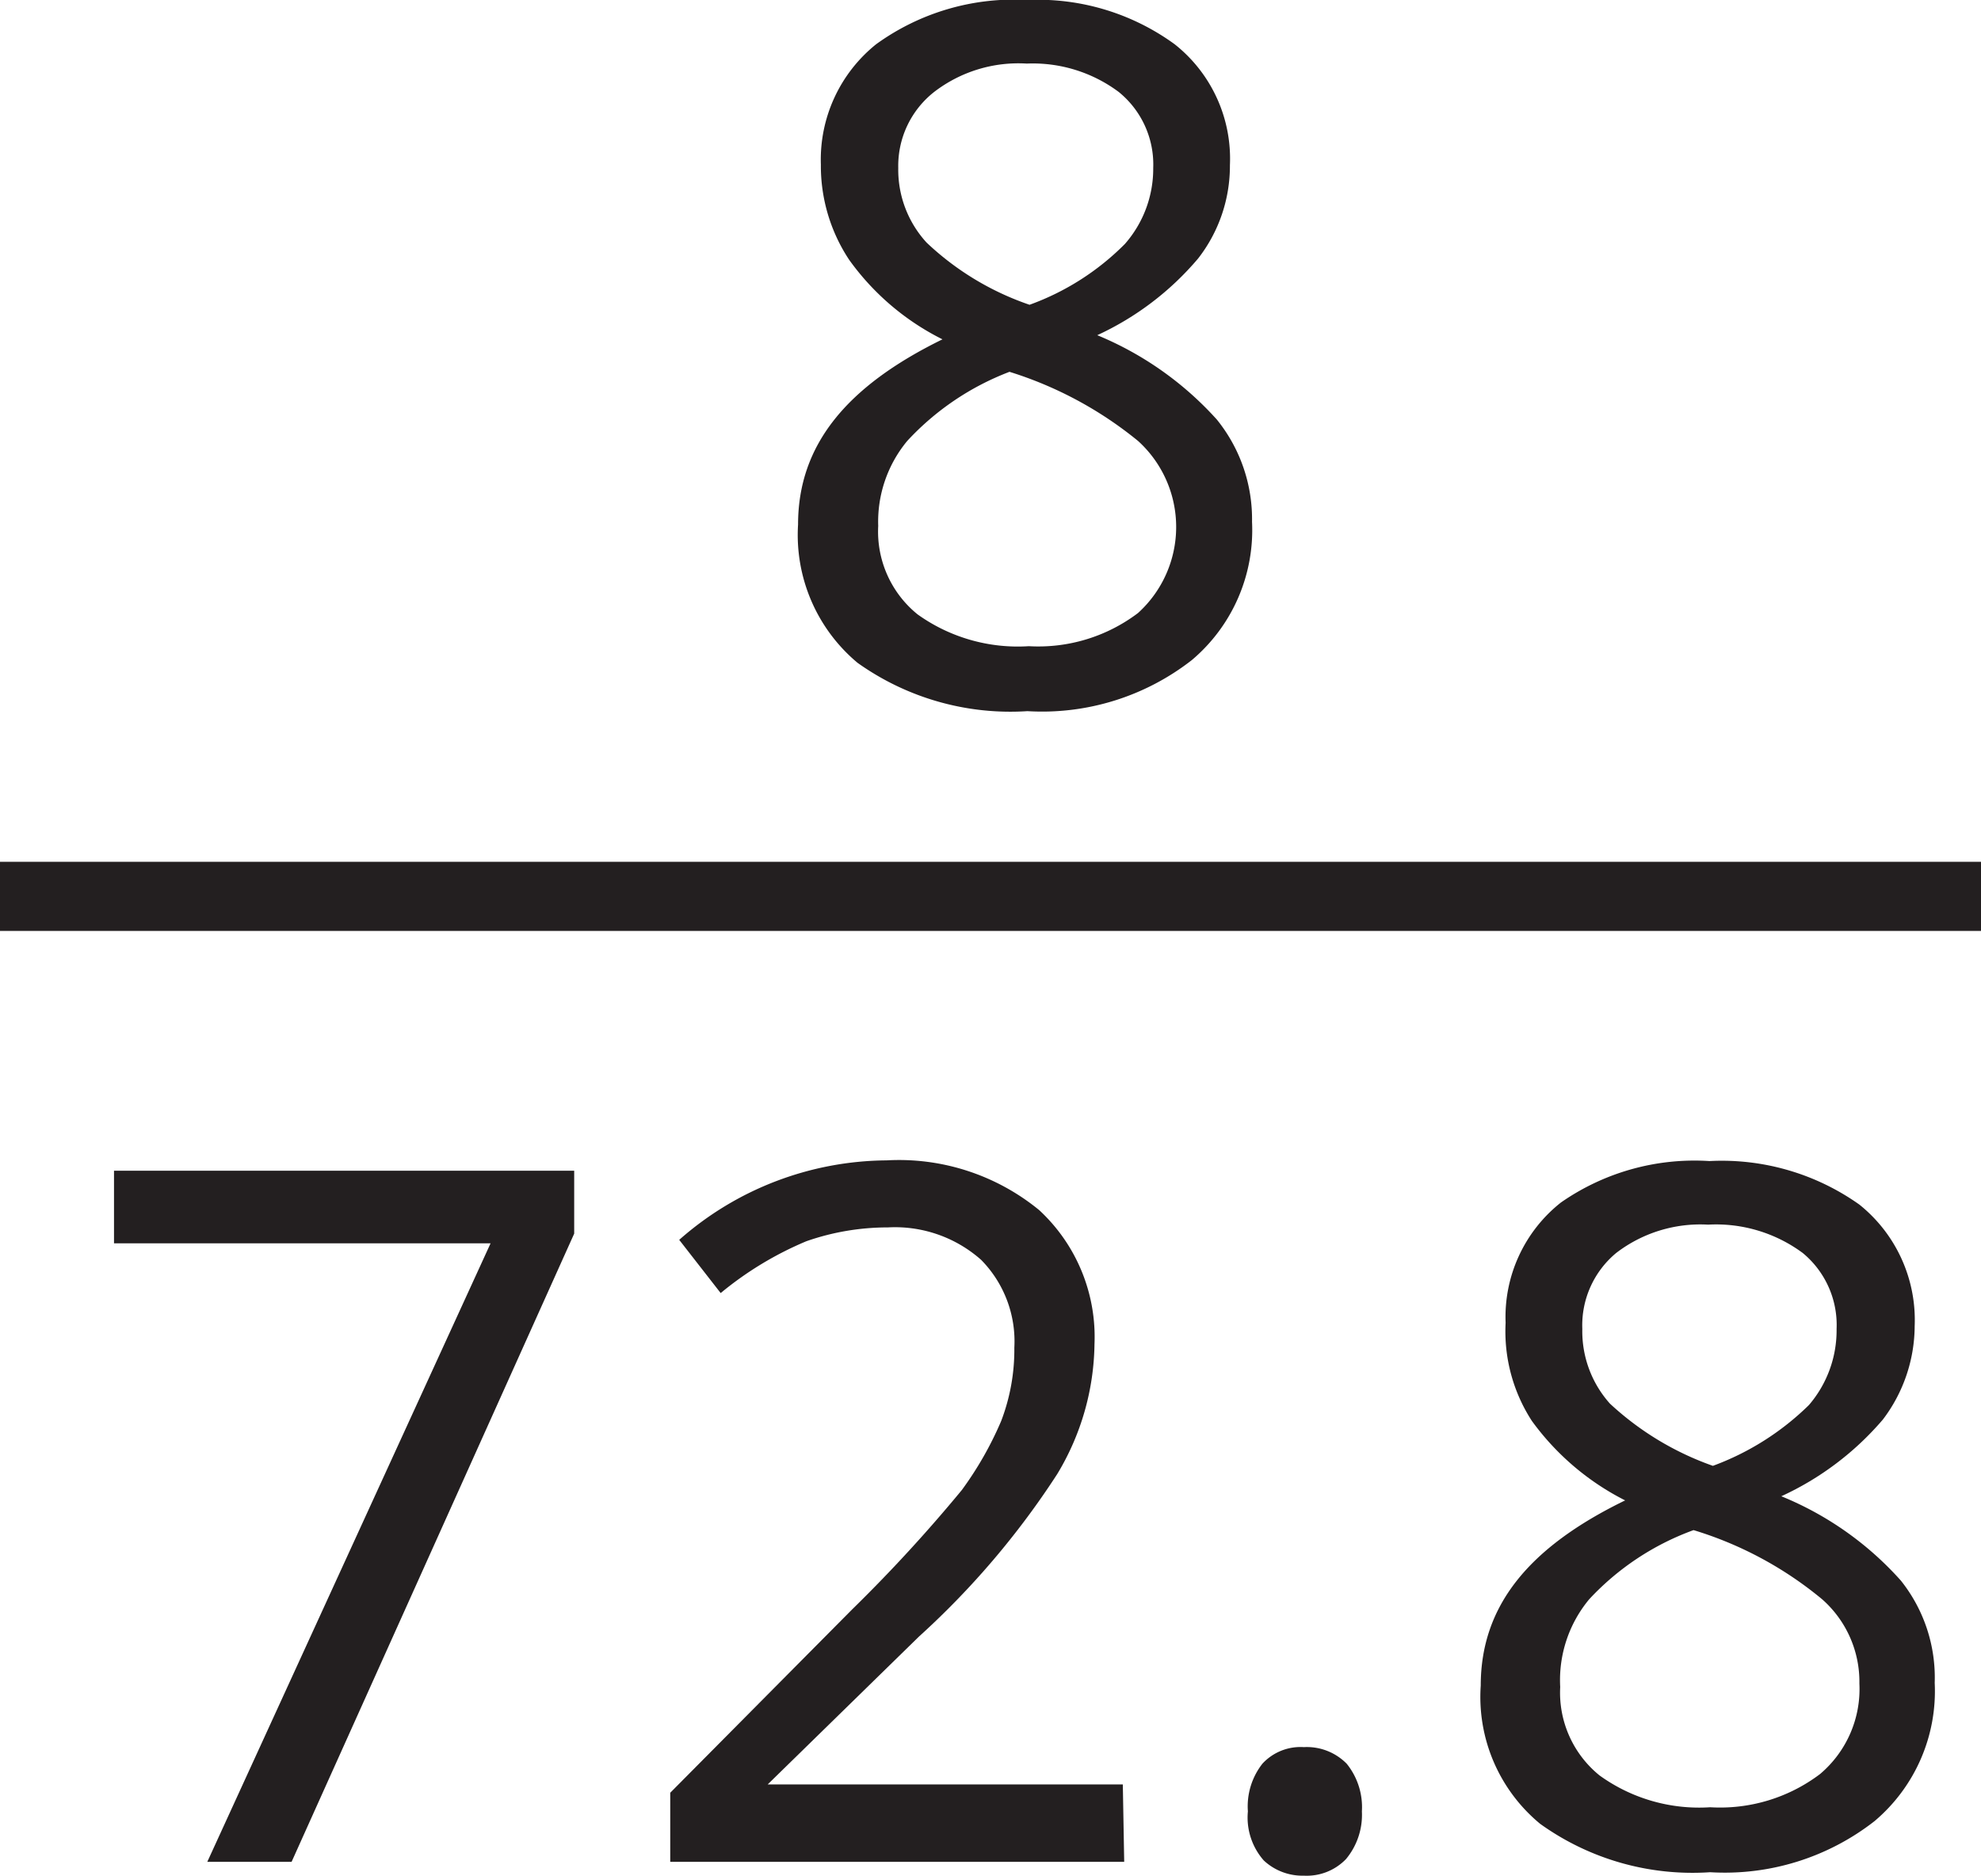
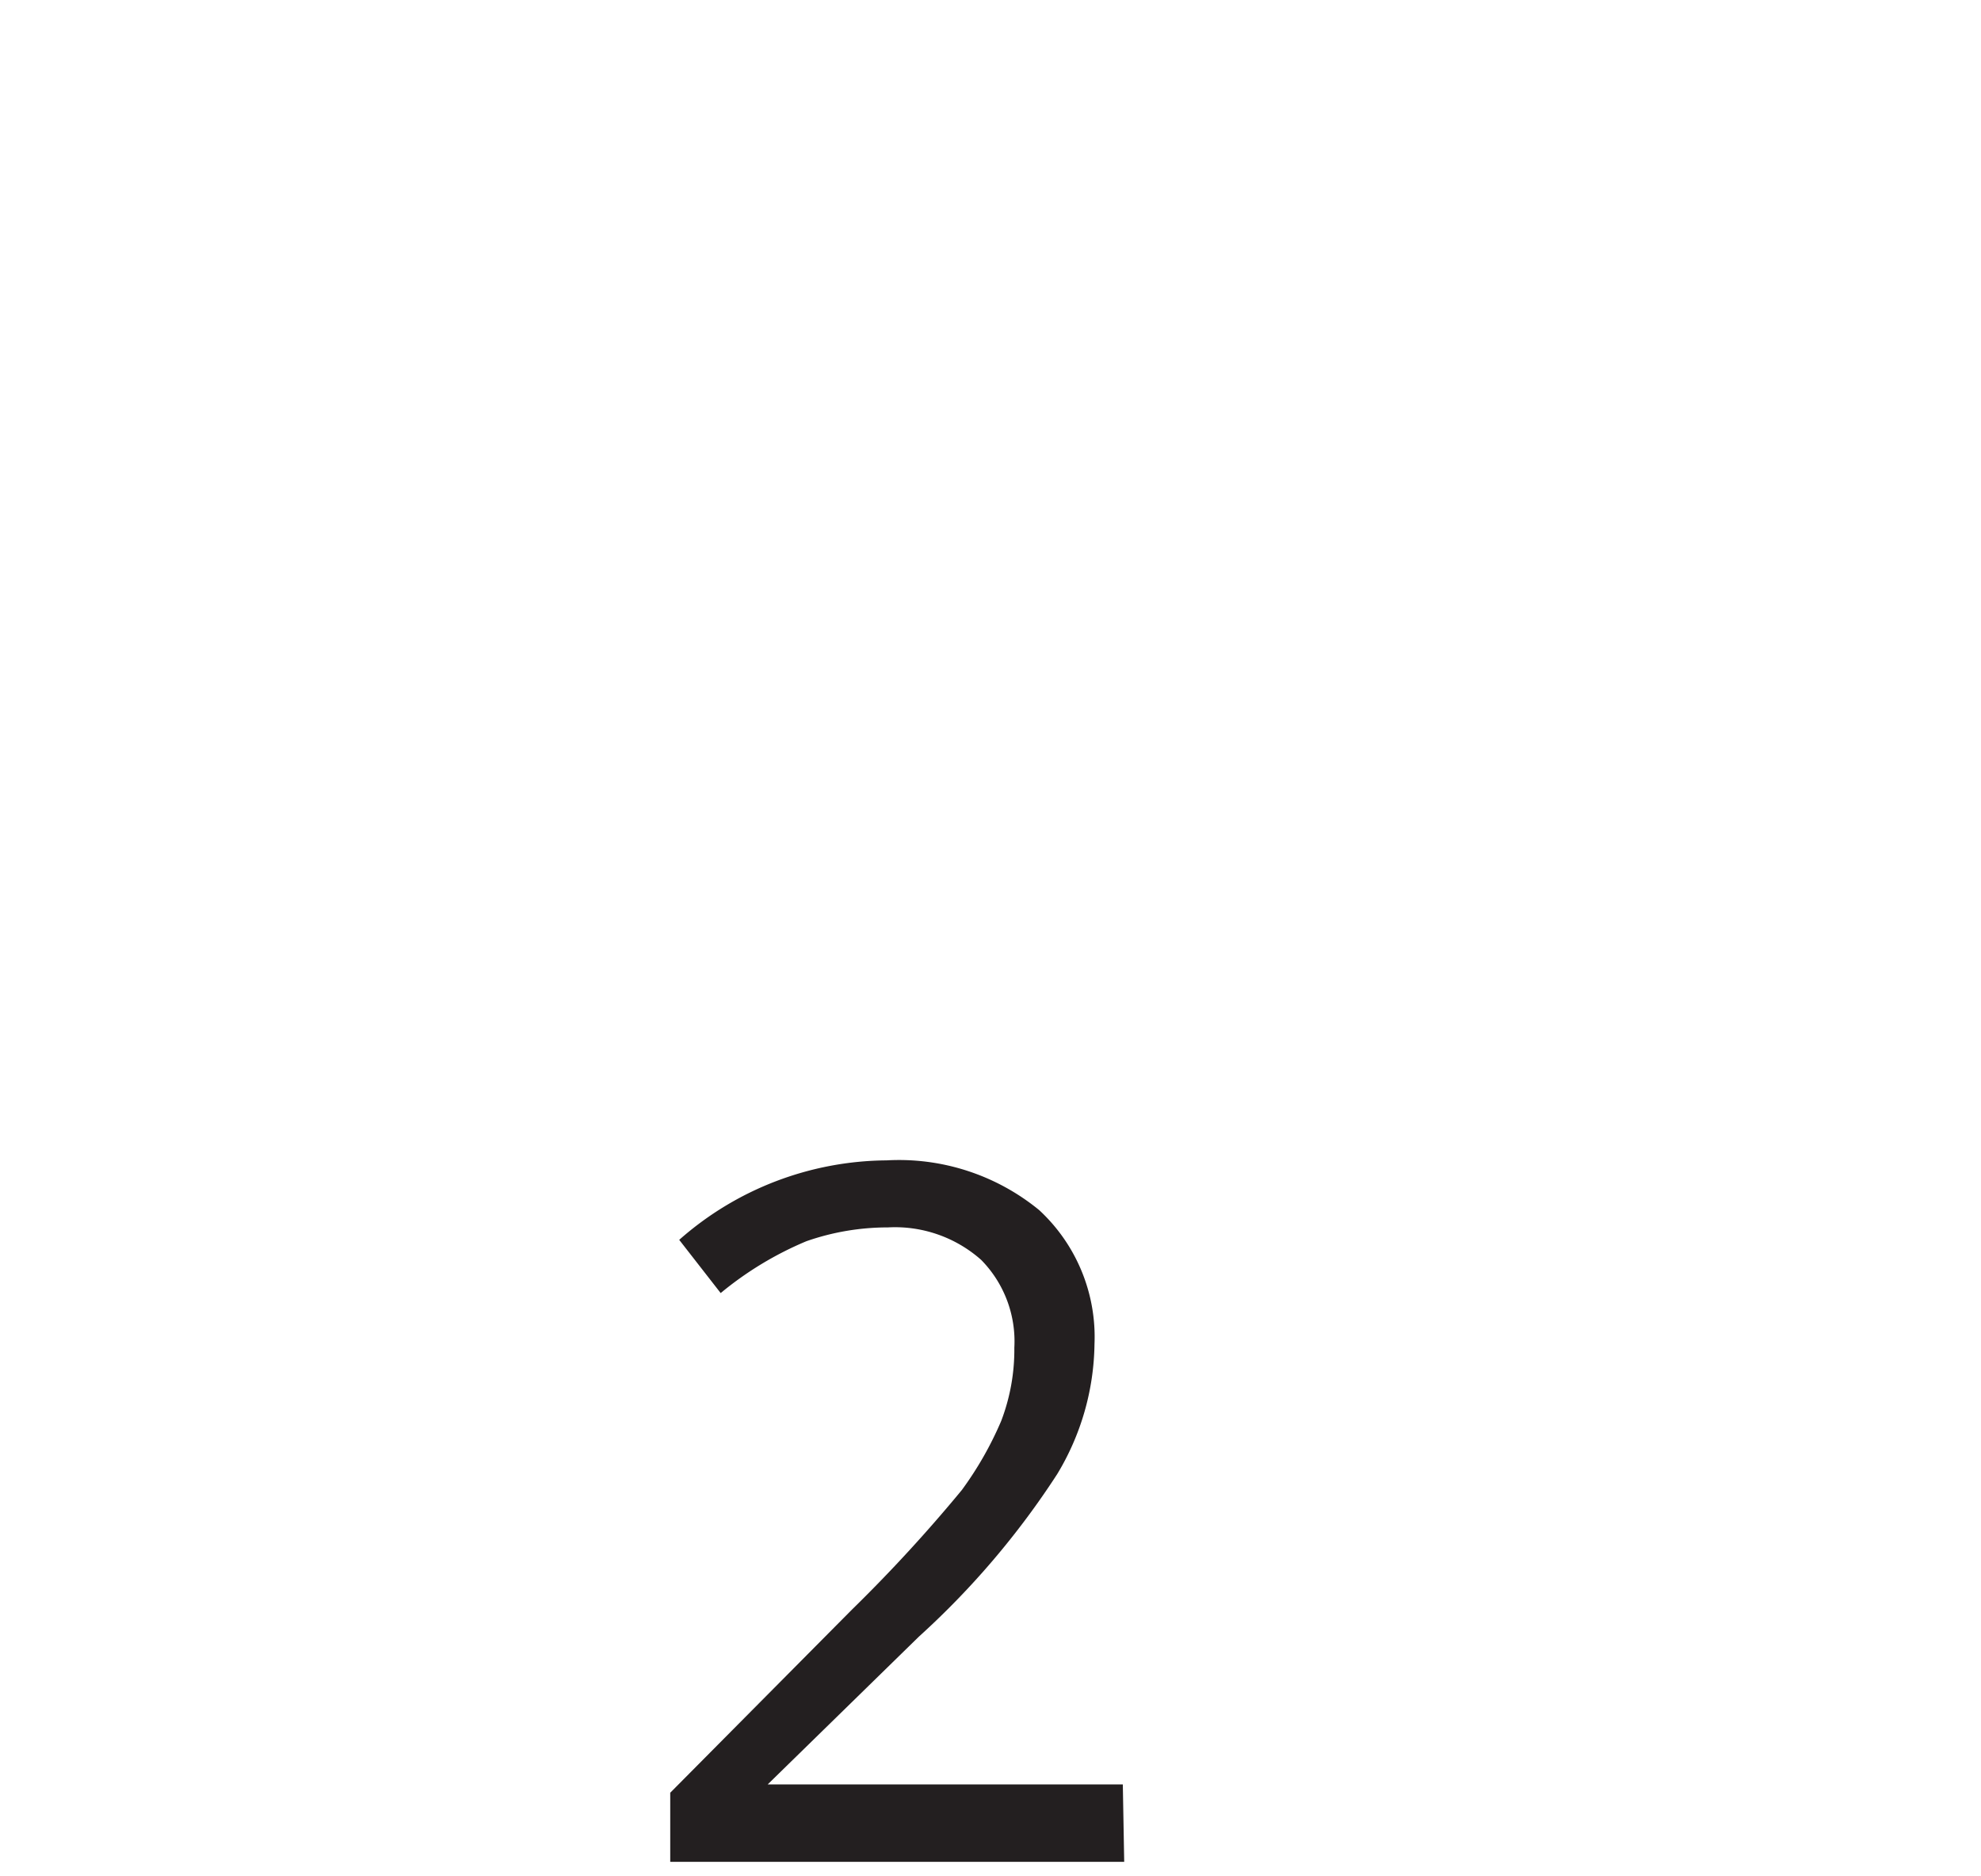
<svg xmlns="http://www.w3.org/2000/svg" viewBox="0 0 28.67 27.14">
  <defs>
    <style>.cls-1{fill:#231f20;}.cls-2{fill:none;stroke:#231f20;stroke-miterlimit:10;}</style>
  </defs>
  <title>Asset 5</title>
  <g id="Layer_2" data-name="Layer 2">
    <g id="Layer_2-2" data-name="Layer 2">
-       <path class="cls-1" d="M14.87,1.86A3.36,3.36,0,0,1,17,2.5a2.11,2.11,0,0,1,.8,1.75,2.18,2.18,0,0,1-.46,1.35,4.23,4.23,0,0,1-1.46,1.11,4.78,4.78,0,0,1,1.73,1.22,2.29,2.29,0,0,1,.51,1.48,2.46,2.46,0,0,1-.87,2,3.52,3.52,0,0,1-2.38.74,3.81,3.81,0,0,1-2.46-.7,2.41,2.41,0,0,1-.86-2c0-1.15.7-2,2.09-2.68a3.68,3.68,0,0,1-1.35-1.15,2.46,2.46,0,0,1-.41-1.38,2.14,2.14,0,0,1,.8-1.74A3.4,3.4,0,0,1,14.87,1.86ZM12.71,9.47a1.54,1.54,0,0,0,.57,1.28,2.49,2.49,0,0,0,1.61.46,2.39,2.39,0,0,0,1.58-.48,1.68,1.68,0,0,0,0-2.49,5.54,5.54,0,0,0-1.86-1,3.91,3.91,0,0,0-1.48,1A1.83,1.83,0,0,0,12.71,9.47Zm2.15-6.69a2,2,0,0,0-1.34.41A1.36,1.36,0,0,0,13,4.29a1.56,1.56,0,0,0,.41,1.08,4.08,4.08,0,0,0,1.49.9,3.73,3.73,0,0,0,1.38-.88,1.65,1.65,0,0,0,.41-1.1,1.35,1.35,0,0,0-.5-1.1A2.08,2.08,0,0,0,14.86,2.78Z" transform="translate(0 -1.86)" />
-       <path class="cls-1" d="M3,28.8,7.1,19.85H1.65V18.8H8.31v.91L4.22,28.8Z" transform="translate(0 -1.86)" />
      <path class="cls-1" d="M16.27,28.8H9.7v-1l2.63-2.65a22,22,0,0,0,1.59-1.73,5,5,0,0,0,.57-1,2.89,2.89,0,0,0,.19-1.06,1.68,1.68,0,0,0-.48-1.27,1.88,1.88,0,0,0-1.35-.47,3.57,3.57,0,0,0-1.18.2,4.92,4.92,0,0,0-1.24.75l-.6-.77a4.58,4.58,0,0,1,3-1.15,3.2,3.2,0,0,1,2.21.72,2.5,2.5,0,0,1,.8,1.94,3.72,3.72,0,0,1-.54,1.88,11.91,11.91,0,0,1-2,2.35l-2.19,2.14v0h5.14Z" transform="translate(0 -1.86)" />
-       <path class="cls-1" d="M18.06,28.07a1,1,0,0,1,.21-.69.75.75,0,0,1,.6-.24.81.81,0,0,1,.62.24,1,1,0,0,1,.22.69,1,1,0,0,1-.23.69.79.79,0,0,1-.61.24.82.82,0,0,1-.58-.22A.94.94,0,0,1,18.06,28.07Z" transform="translate(0 -1.86)" />
-       <path class="cls-1" d="M24.74,18.66a3.44,3.44,0,0,1,2.17.63,2.14,2.14,0,0,1,.8,1.76,2.25,2.25,0,0,1-.46,1.35,4.28,4.28,0,0,1-1.47,1.11,4.69,4.69,0,0,1,1.73,1.22A2.25,2.25,0,0,1,28,26.21a2.46,2.46,0,0,1-.87,2,3.52,3.52,0,0,1-2.38.74,3.78,3.78,0,0,1-2.46-.7,2.38,2.38,0,0,1-.86-2c0-1.15.69-2,2.09-2.68a3.77,3.77,0,0,1-1.35-1.15A2.38,2.38,0,0,1,21.79,21a2.11,2.11,0,0,1,.8-1.74A3.38,3.38,0,0,1,24.74,18.66Zm-2.16,7.61a1.54,1.54,0,0,0,.57,1.28,2.46,2.46,0,0,0,1.6.46,2.4,2.4,0,0,0,1.59-.48,1.61,1.61,0,0,0,.57-1.31A1.59,1.59,0,0,0,26.37,25a5.34,5.34,0,0,0-1.86-1A3.86,3.86,0,0,0,23,25,1.83,1.83,0,0,0,22.58,26.27Zm2.14-6.69a2,2,0,0,0-1.33.41,1.36,1.36,0,0,0-.49,1.1,1.57,1.57,0,0,0,.4,1.08,4.27,4.27,0,0,0,1.49.9,3.91,3.91,0,0,0,1.39-.88,1.66,1.66,0,0,0,.4-1.1,1.35,1.35,0,0,0-.49-1.1A2.11,2.11,0,0,0,24.72,19.58Z" transform="translate(0 -1.86)" />
-       <line class="cls-2" y1="12.97" x2="28.67" y2="12.97" />
    </g>
  </g>
</svg>